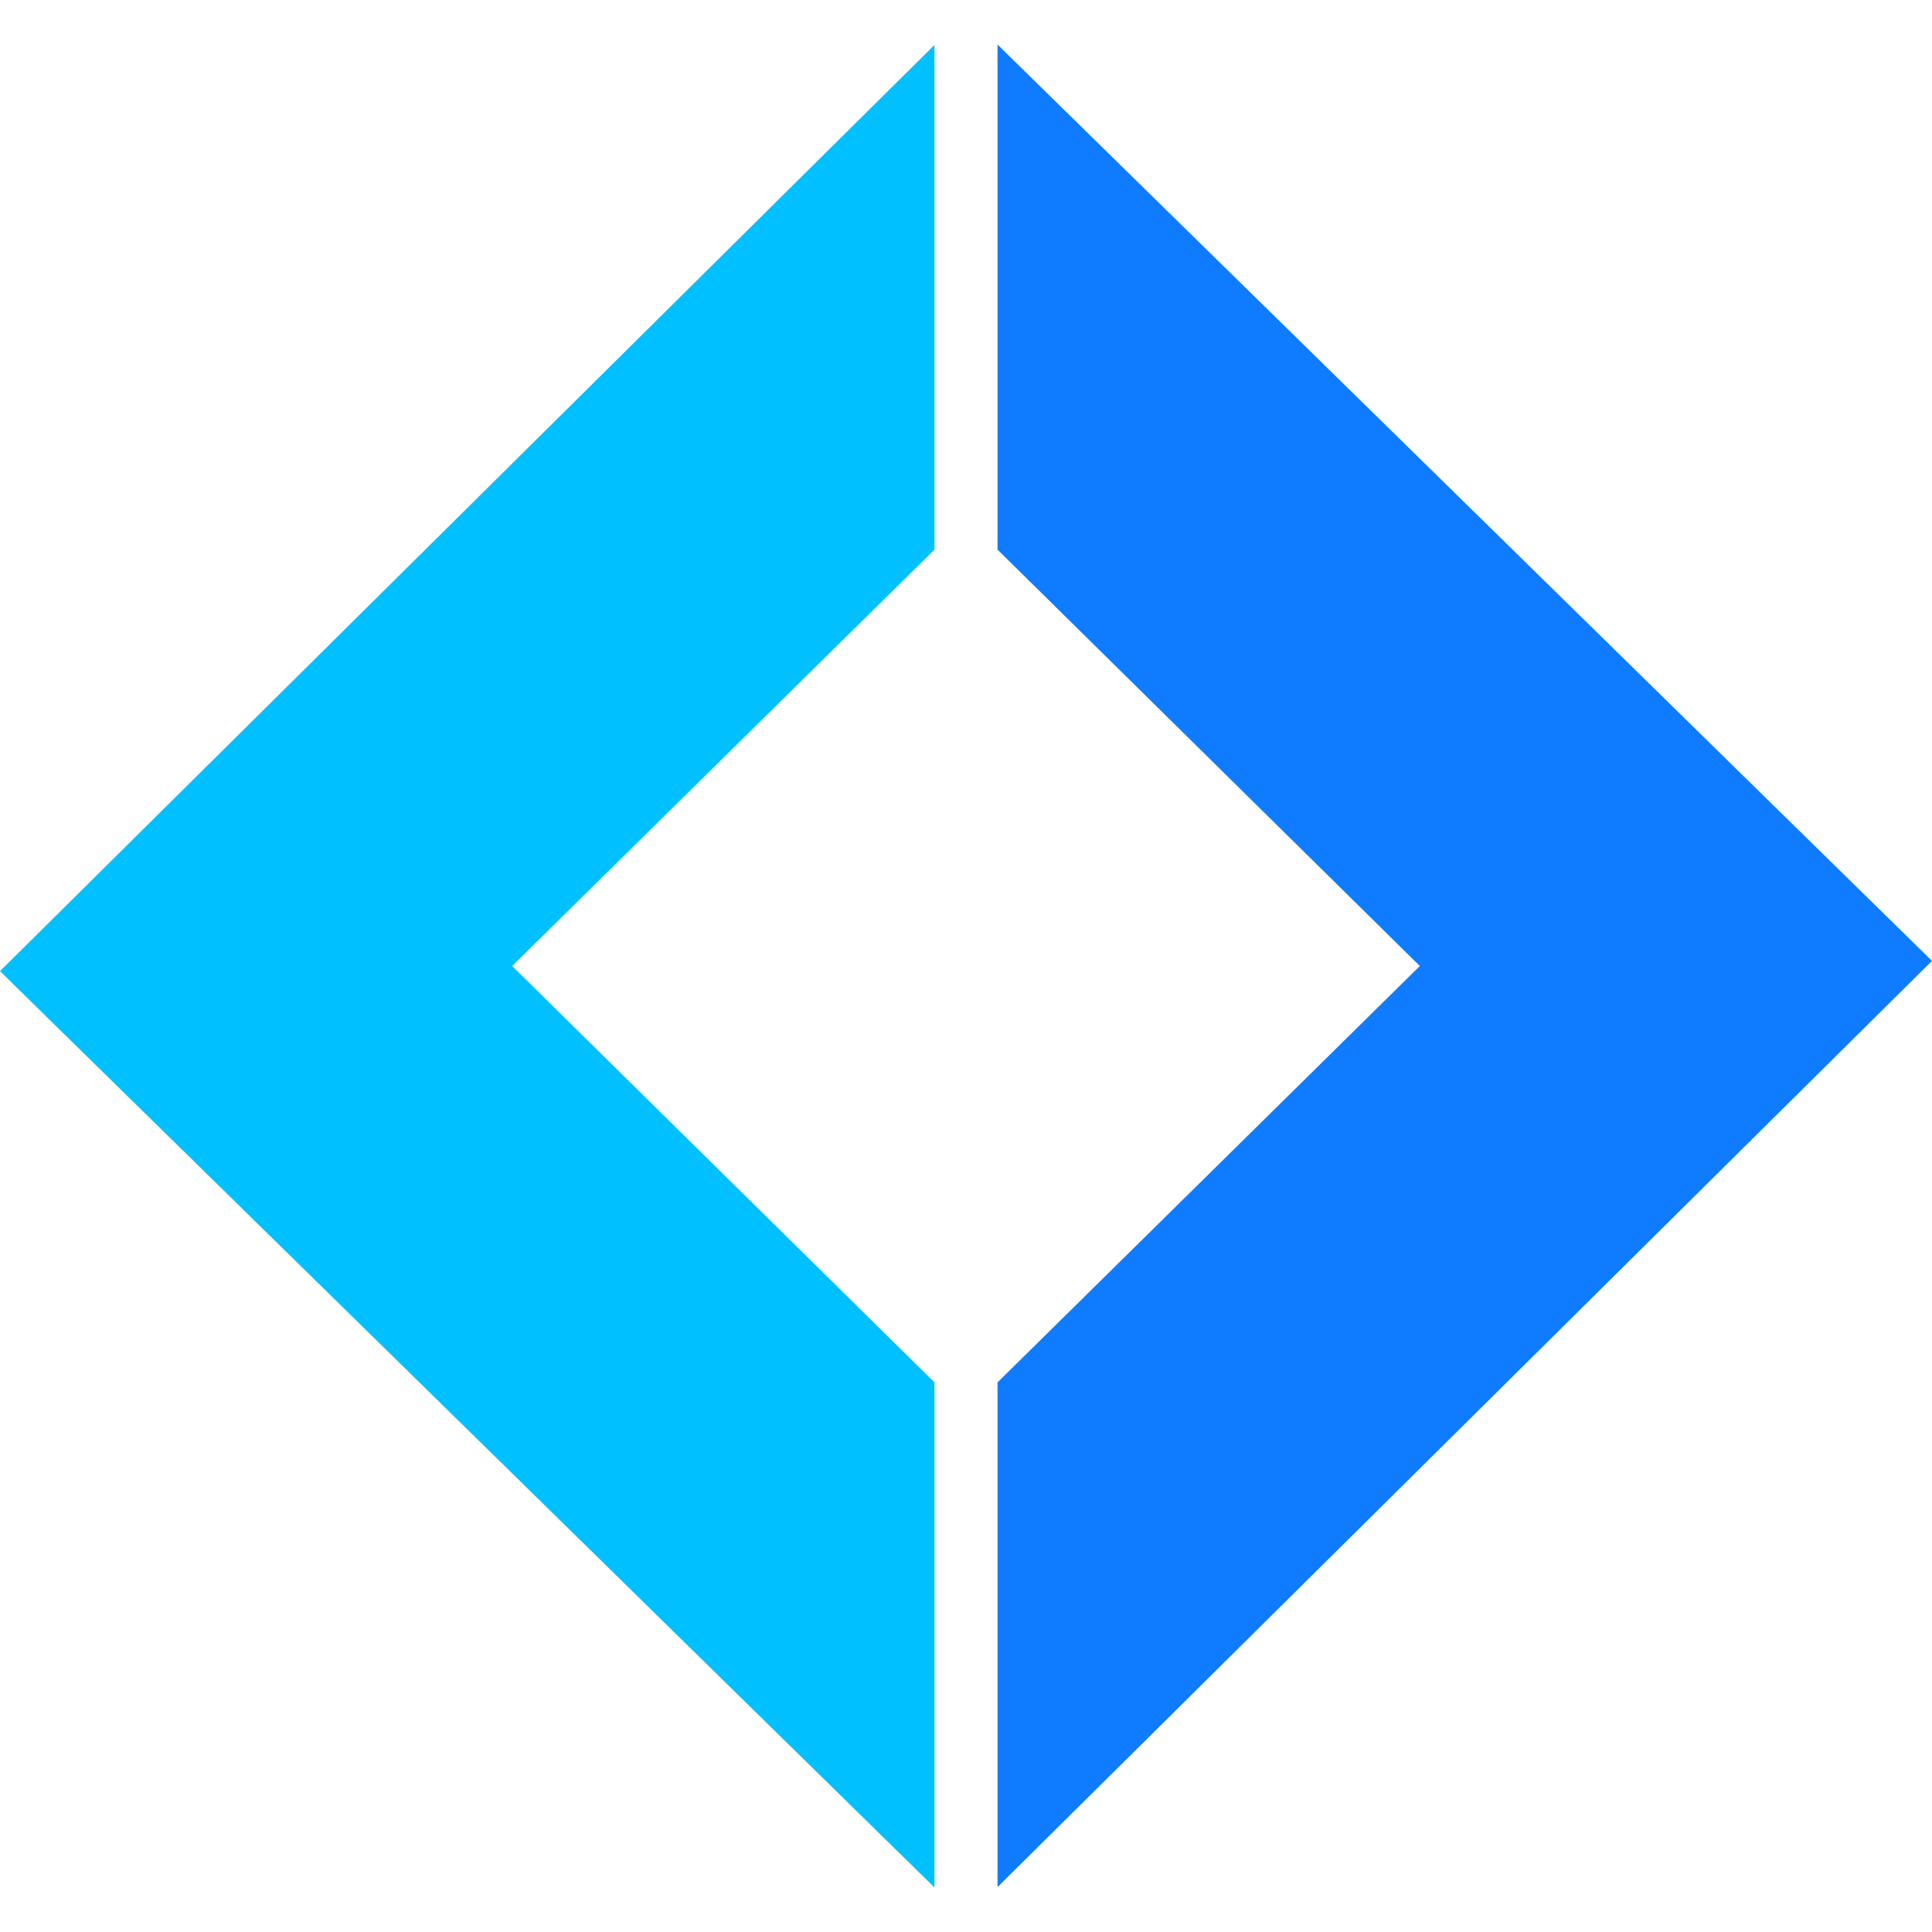
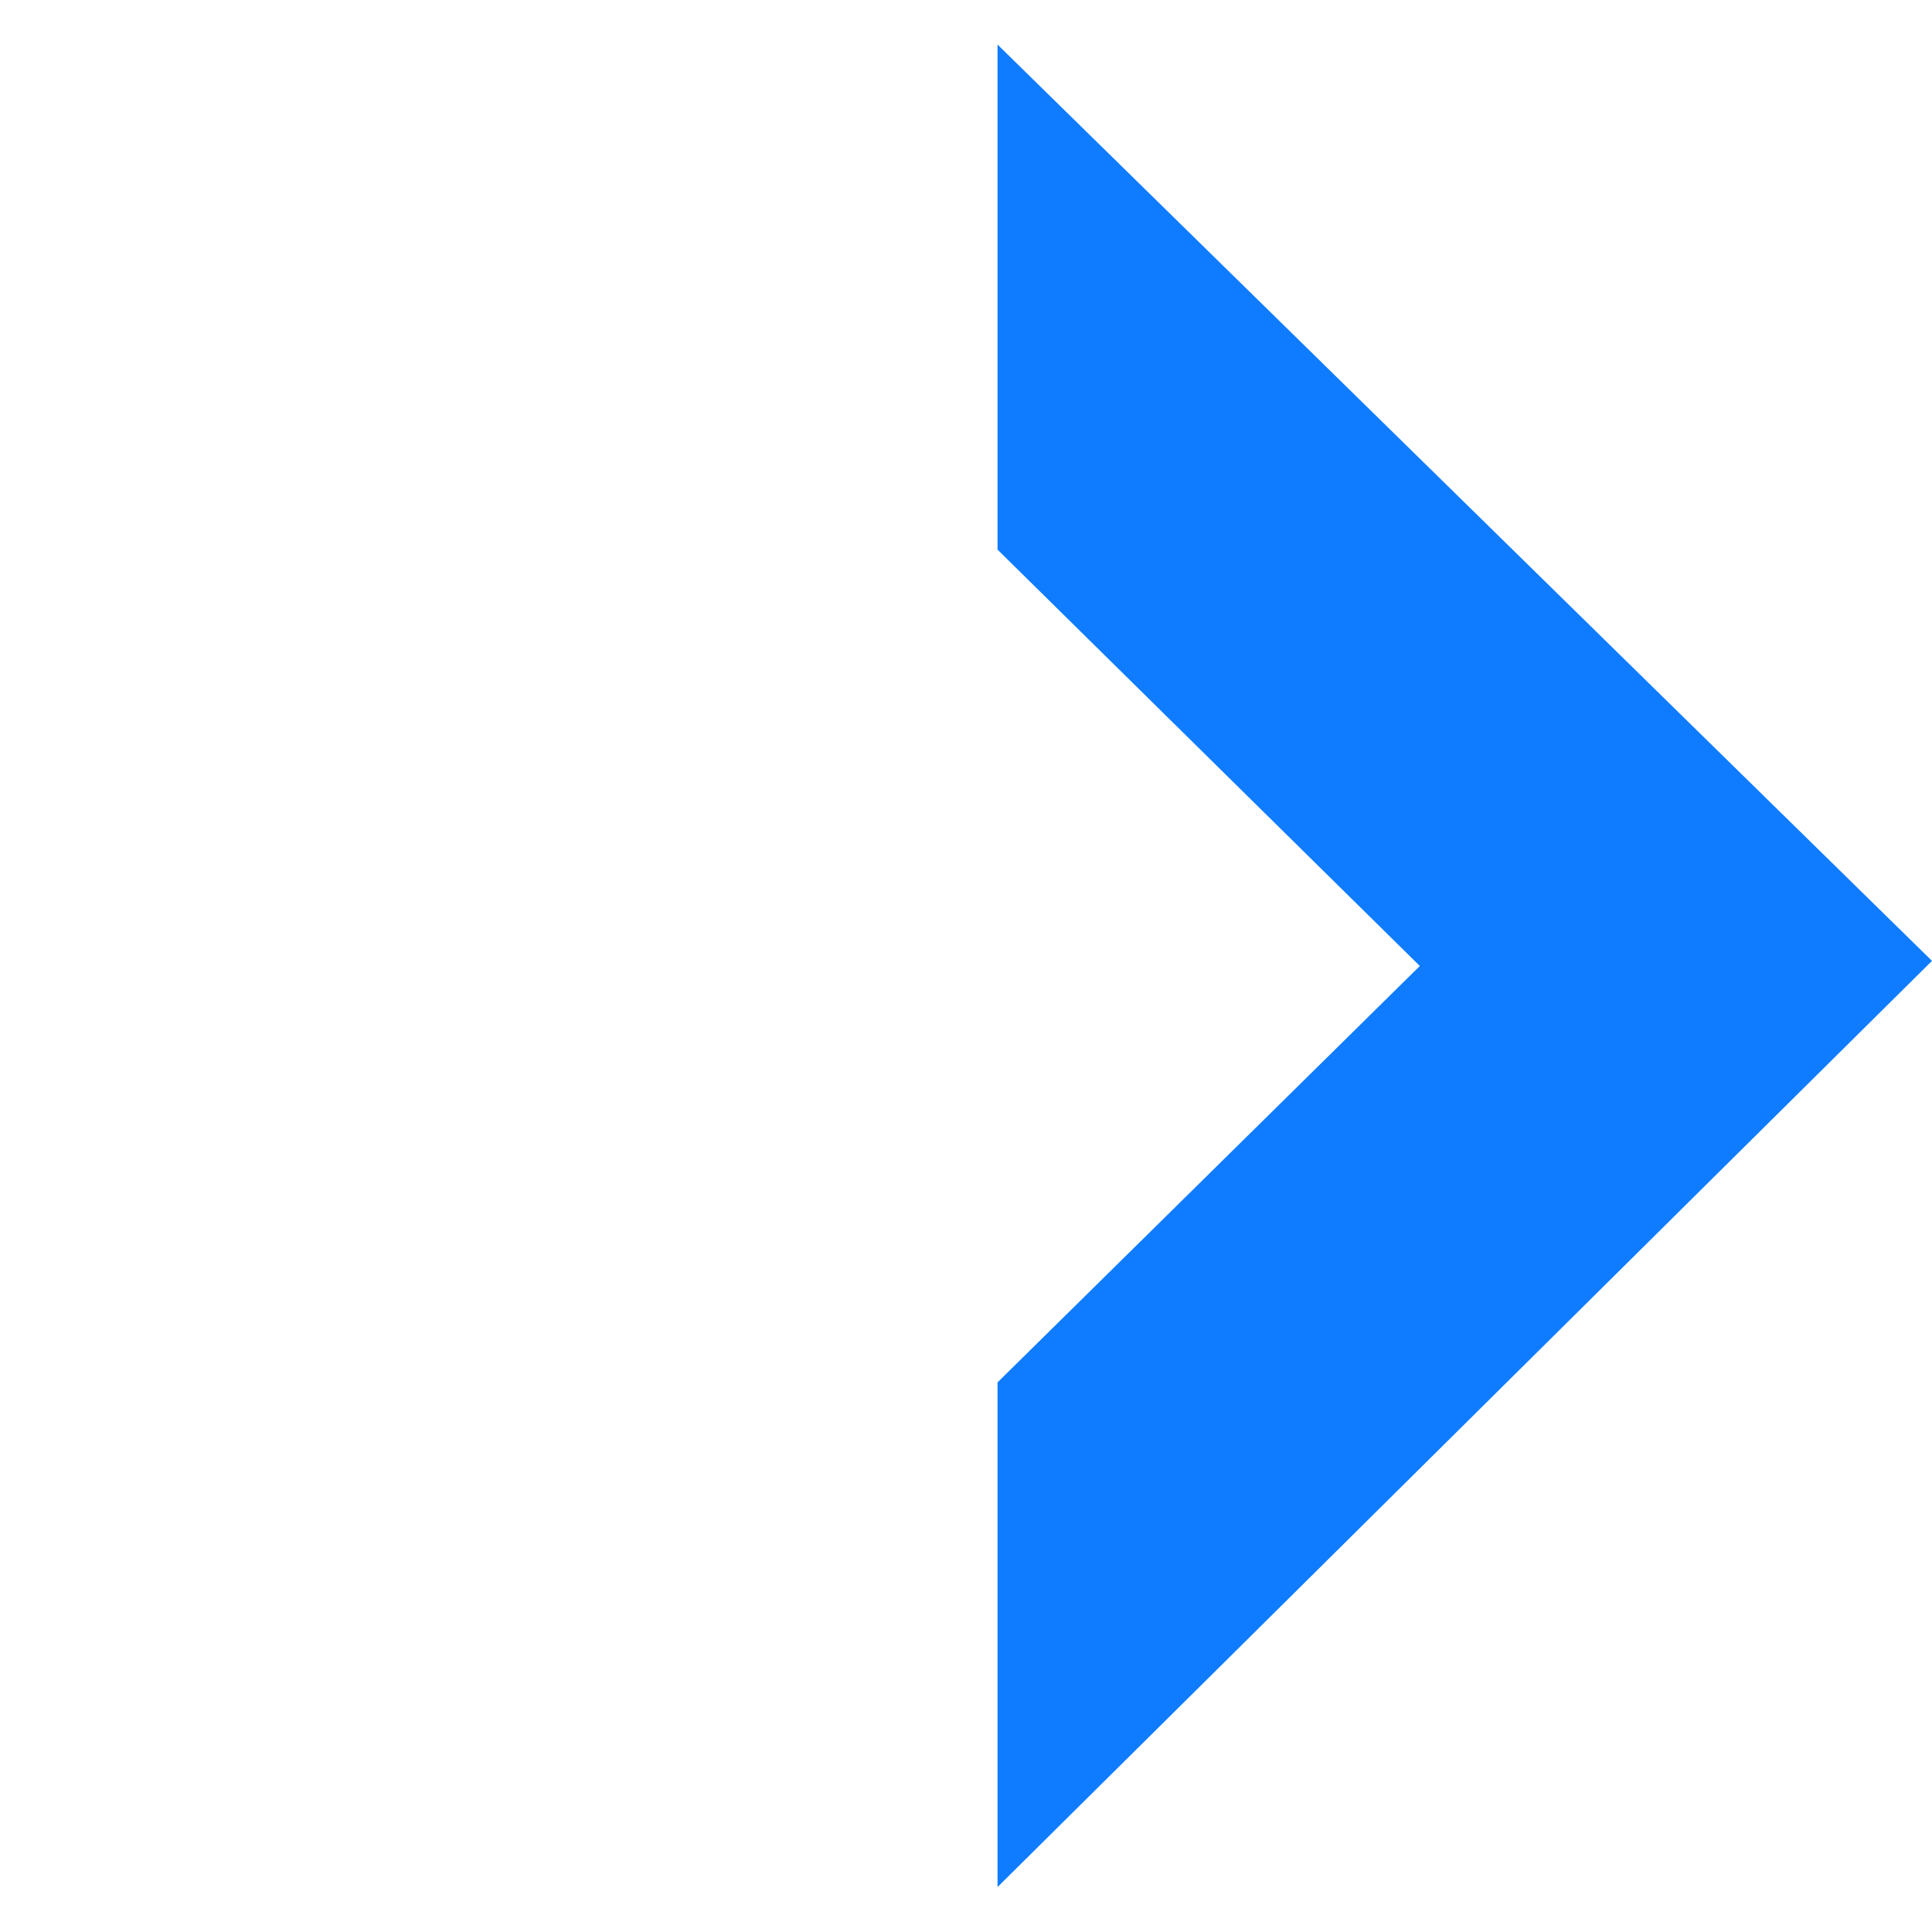
<svg xmlns="http://www.w3.org/2000/svg" data-name="Capa 1" viewBox="0 0 490 490">
  <path style="fill:#0f7cff" d="m253 478.6 237-234.9L253 11.3v128.1L360.1 245 253 350.6v128z" />
-   <path style="fill:#00c0ff" d="M237 11.4 0 246.3l237 232.4V350.6L129.9 245 237 139.4v-128z" />
</svg>